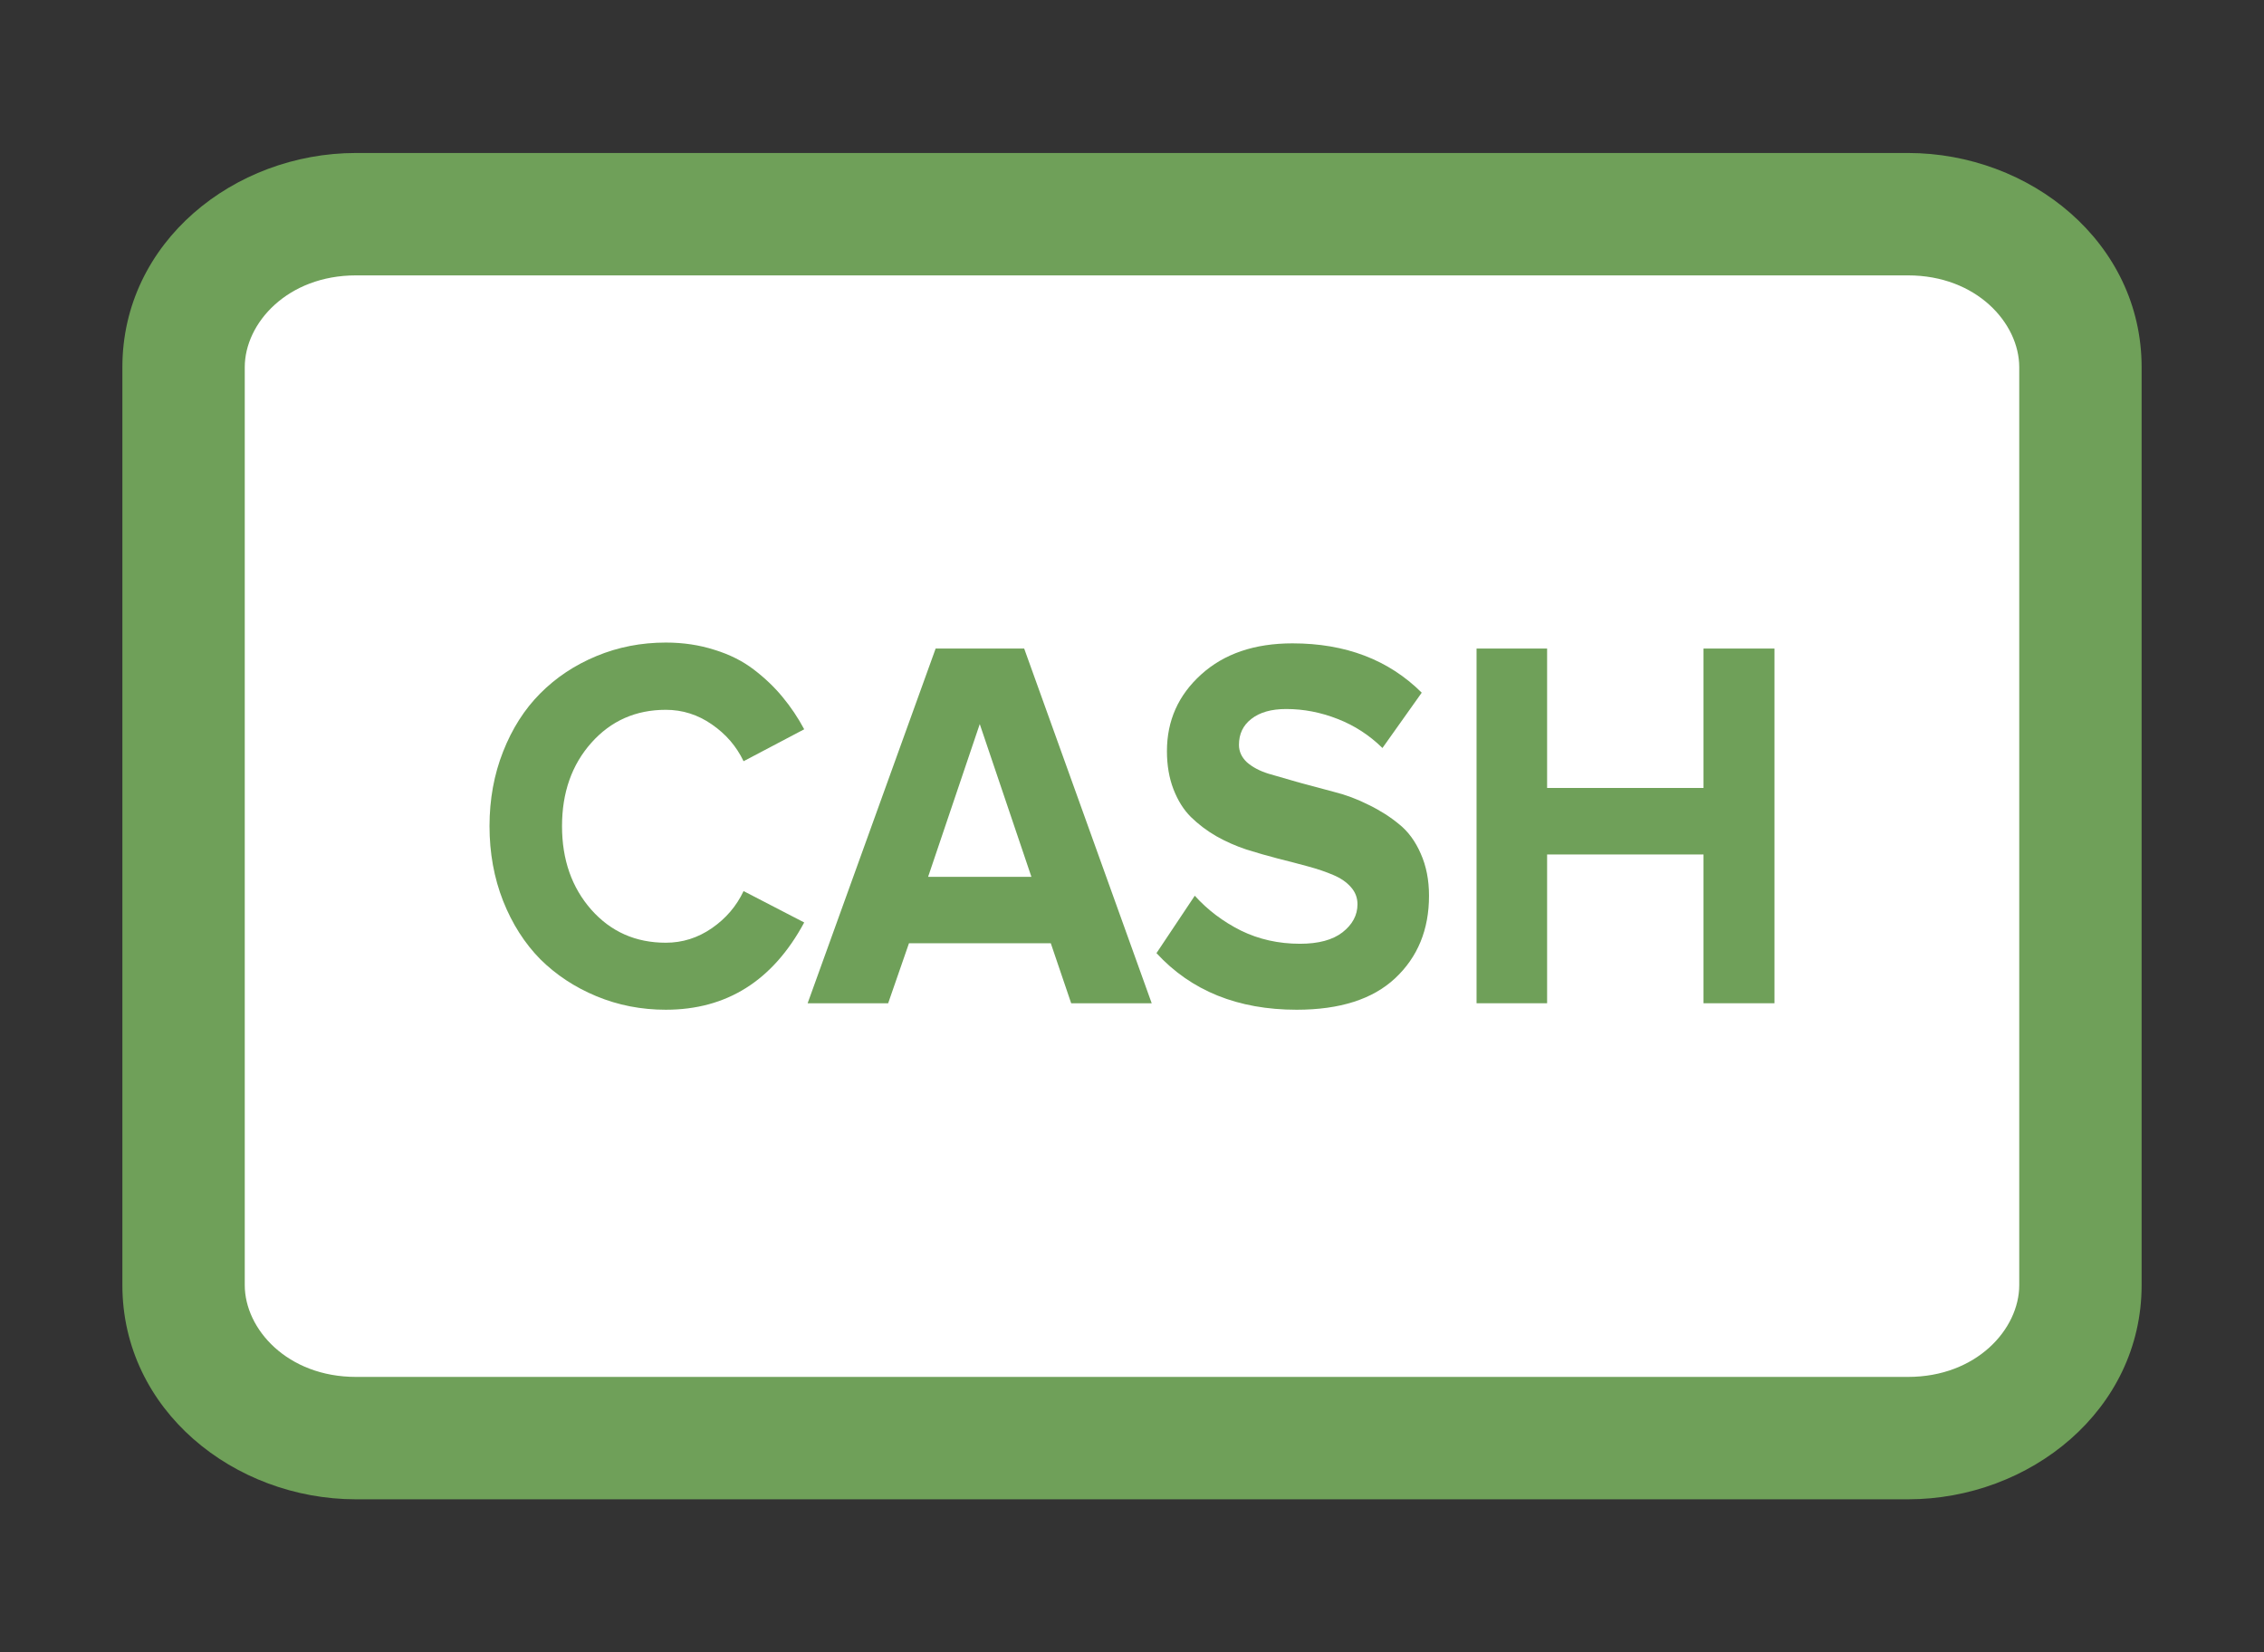
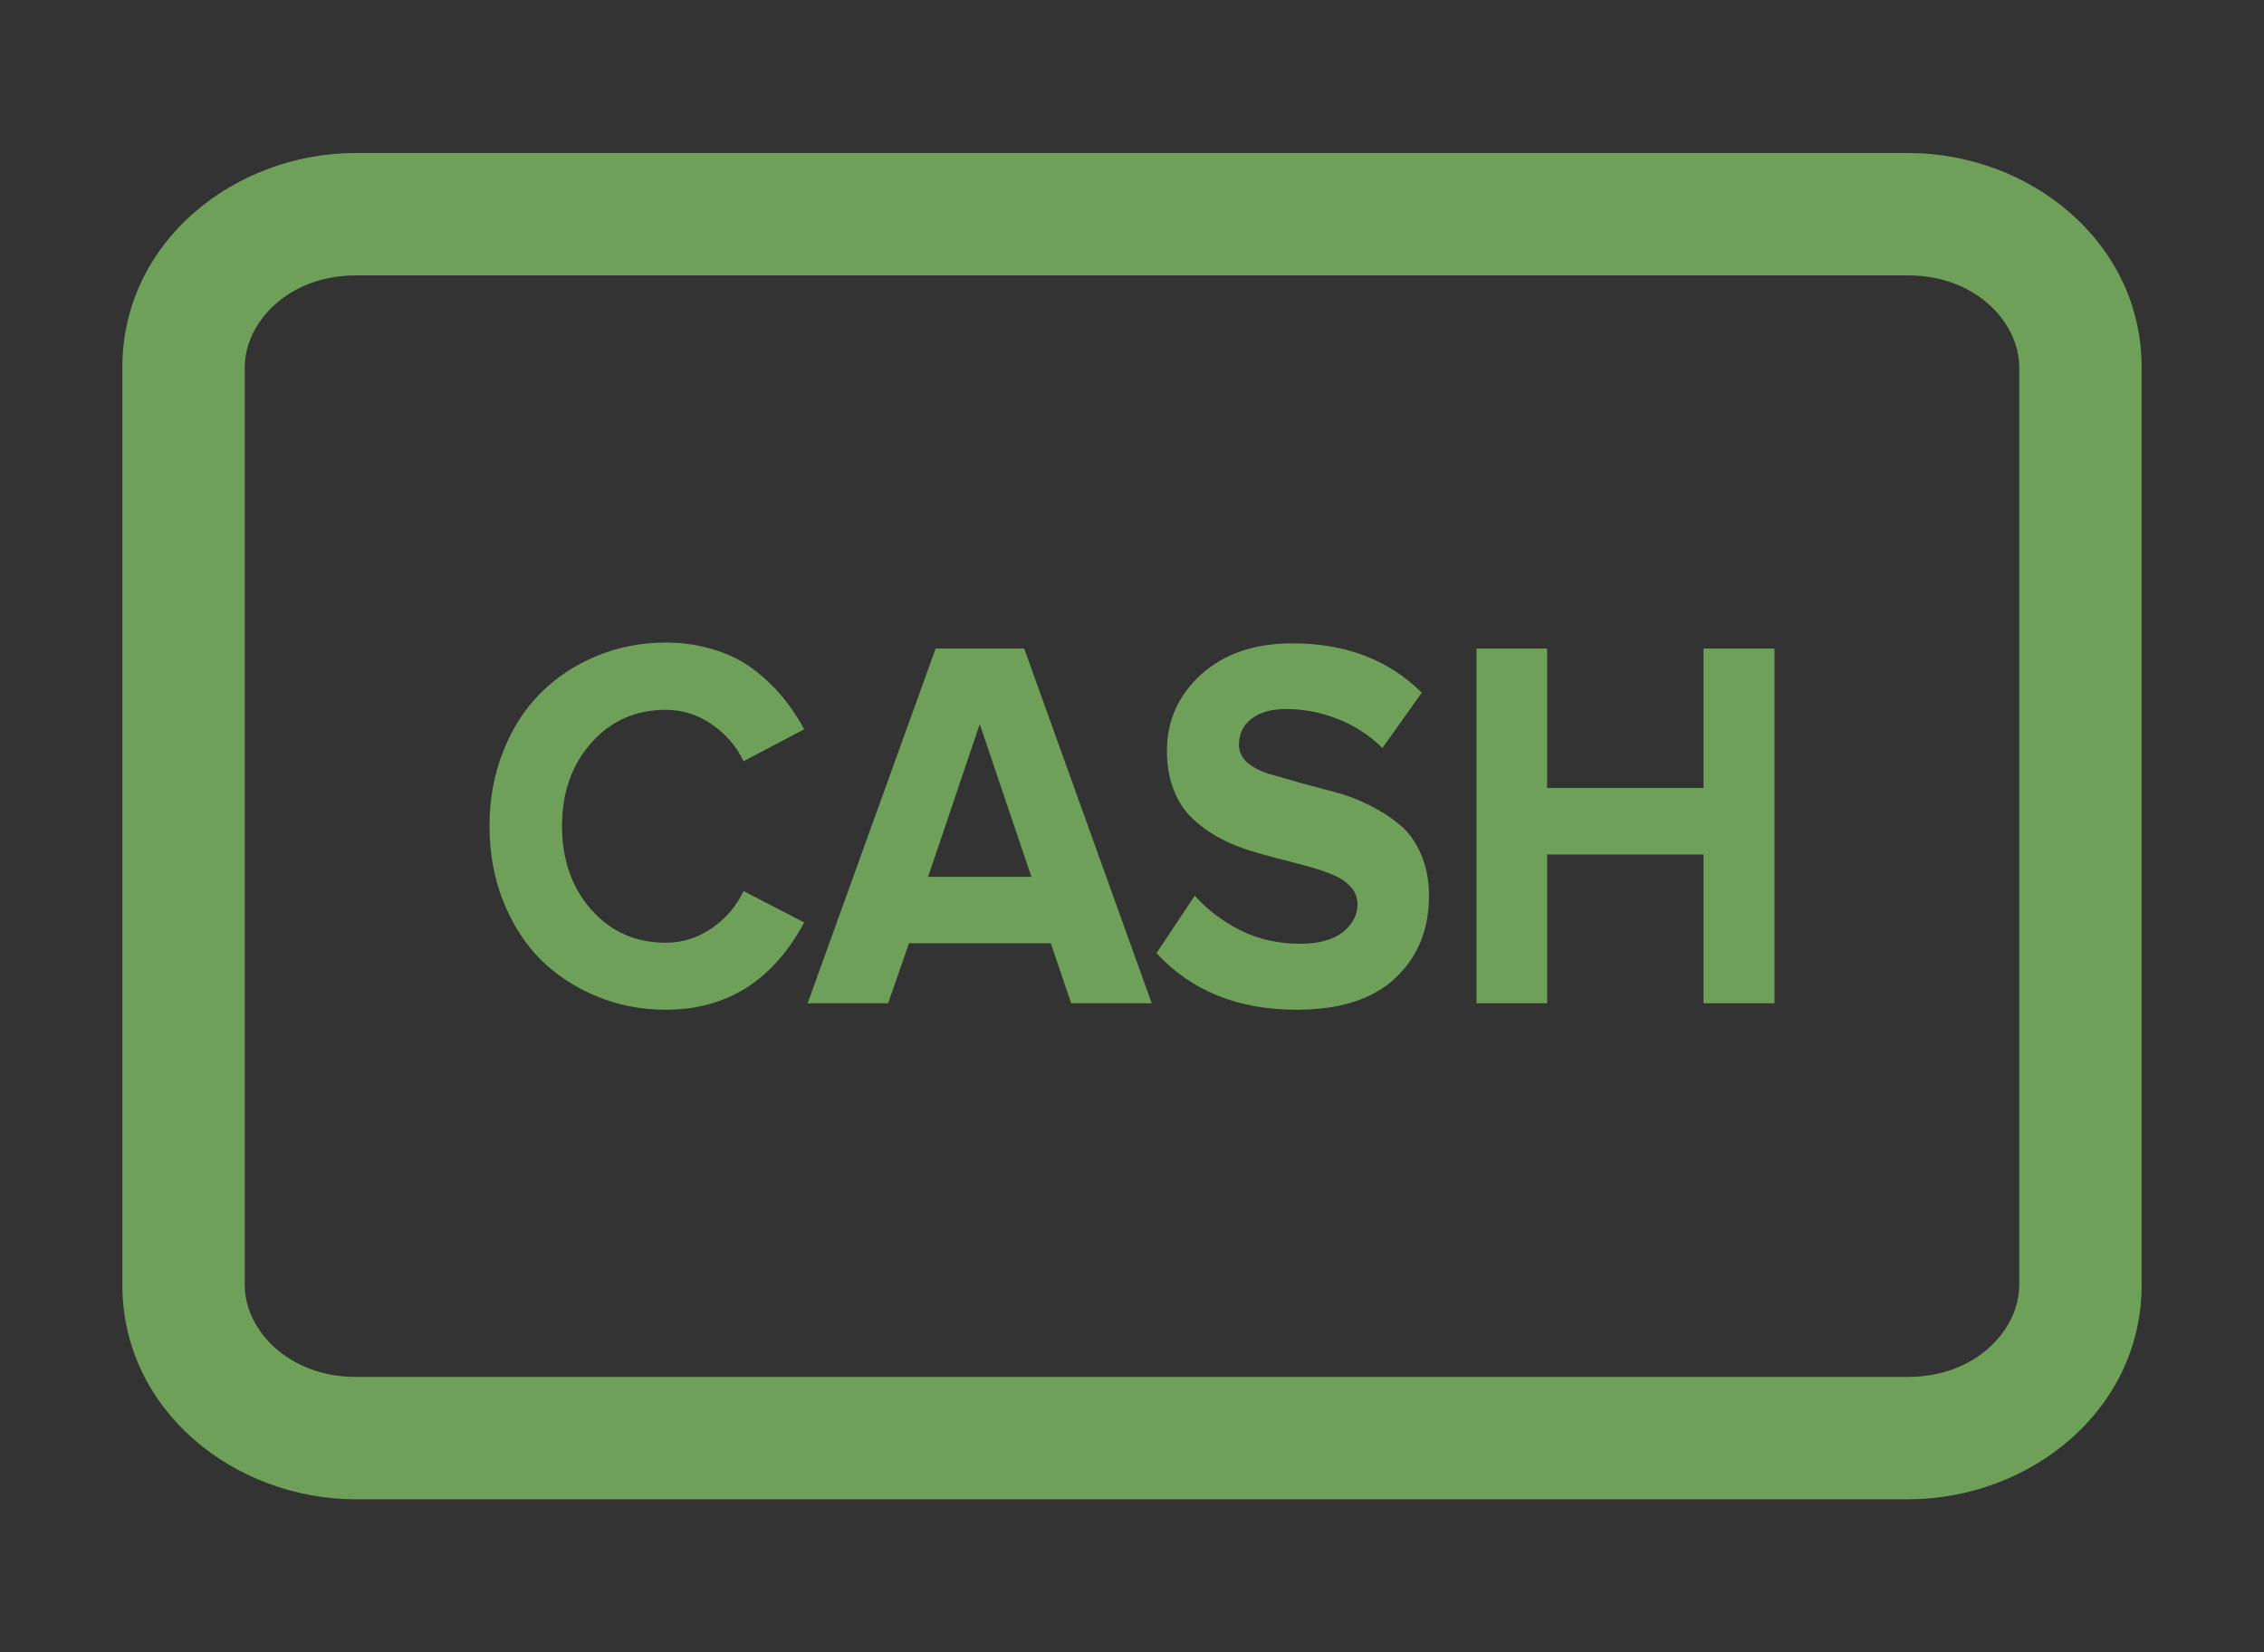
<svg xmlns="http://www.w3.org/2000/svg" width="37" height="27" viewBox="0 0 37 27" fill="none">
  <rect x="0" y="0" width="37" height="27" fill="#333333" stroke="none" />
  <g clip-path="url(#clip0_66_6293)">
    <mask id="mask0_66_6293" style="mask-type:luminance" maskUnits="userSpaceOnUse" x="-2" y="0" width="41" height="27">
      <path d="M39 0.5H-2V26.5H39V0.5Z" fill="white" />
    </mask>
    <g mask="url(#mask0_66_6293)">
-       <path d="M31.182 3.5H5.818C4.262 3.5 3 4.619 3 6V21C3 22.381 4.262 23.5 5.818 23.5H31.182C32.738 23.5 34 22.381 34 21V6C34 4.619 32.738 3.5 31.182 3.5Z" fill="white" />
      <path fill-rule="evenodd" clip-rule="evenodd" d="M5.818 4.5C4.698 4.5 4 5.281 4 6V21C4 21.719 4.698 22.5 5.818 22.5H31.182C32.302 22.5 33 21.719 33 21V6C33 5.281 32.302 4.5 31.182 4.5H5.818ZM2 6C2 3.958 3.825 2.5 5.818 2.5H31.182C33.175 2.5 35 3.958 35 6V21C35 23.042 33.175 24.5 31.182 24.5H5.818C3.825 24.5 2 23.042 2 21V6Z" fill="#6FA059" />
      <path d="M8.222 14.722C8.074 14.346 8 13.938 8 13.5C8 13.062 8.074 12.656 8.222 12.282C8.37 11.906 8.572 11.589 8.828 11.332C9.087 11.071 9.393 10.868 9.747 10.721C10.101 10.574 10.479 10.5 10.881 10.5C11.166 10.5 11.431 10.54 11.677 10.619C11.925 10.695 12.139 10.803 12.319 10.941C12.501 11.08 12.658 11.23 12.79 11.391C12.922 11.55 13.04 11.725 13.143 11.917L12.152 12.439C12.036 12.196 11.863 11.995 11.633 11.837C11.404 11.678 11.153 11.599 10.881 11.599C10.389 11.599 9.984 11.779 9.664 12.138C9.345 12.497 9.185 12.951 9.185 13.5C9.185 14.049 9.345 14.504 9.664 14.866C9.984 15.226 10.389 15.405 10.881 15.405C11.153 15.405 11.404 15.326 11.633 15.168C11.863 15.009 12.036 14.807 12.152 14.561L13.143 15.074C12.631 16.025 11.877 16.5 10.881 16.5C10.479 16.5 10.101 16.426 9.747 16.279C9.393 16.132 9.087 15.93 8.828 15.673C8.572 15.412 8.37 15.095 8.222 14.722Z" fill="#6FA059" />
      <path d="M13.199 16.394L15.291 10.598H16.738L18.822 16.394H17.506L17.173 15.414H14.855L14.515 16.394H13.199ZM15.168 14.328H16.856L16.012 11.832L15.168 14.328Z" fill="#6FA059" />
      <path d="M18.9 15.575L19.526 14.637C19.735 14.869 19.986 15.059 20.279 15.206C20.573 15.35 20.895 15.422 21.246 15.422C21.547 15.422 21.778 15.36 21.939 15.236C22.103 15.108 22.185 14.955 22.185 14.777C22.185 14.67 22.149 14.576 22.078 14.497C22.007 14.415 21.91 14.349 21.789 14.298C21.67 14.247 21.533 14.2 21.377 14.158C21.221 14.115 21.057 14.073 20.886 14.03C20.714 13.985 20.542 13.936 20.37 13.882C20.199 13.825 20.035 13.753 19.879 13.665C19.723 13.575 19.585 13.47 19.463 13.351C19.344 13.233 19.249 13.081 19.178 12.898C19.107 12.714 19.071 12.506 19.071 12.274C19.071 11.776 19.257 11.359 19.63 11.022C20.005 10.682 20.503 10.513 21.123 10.513C21.99 10.513 22.694 10.781 23.235 11.319L22.593 12.223C22.379 12.013 22.135 11.855 21.86 11.748C21.585 11.64 21.305 11.586 21.02 11.586C20.777 11.586 20.587 11.64 20.45 11.748C20.315 11.852 20.248 11.994 20.248 12.172C20.248 12.279 20.291 12.374 20.378 12.456C20.468 12.535 20.586 12.598 20.731 12.643C20.879 12.685 21.045 12.733 21.23 12.787C21.418 12.838 21.608 12.889 21.801 12.94C21.994 12.988 22.183 13.059 22.367 13.152C22.555 13.243 22.721 13.349 22.867 13.47C23.015 13.589 23.132 13.749 23.219 13.95C23.309 14.151 23.354 14.38 23.354 14.637C23.354 15.192 23.169 15.641 22.799 15.987C22.432 16.329 21.896 16.5 21.191 16.5C20.232 16.5 19.468 16.192 18.9 15.575Z" fill="#6FA059" />
      <path d="M24.131 16.394V10.598H25.284V12.876H27.84V10.598H29V16.394H27.84V13.963H25.284V16.394H24.131Z" fill="#6FA059" />
    </g>
  </g>
  <defs>
    <clipPath id="clip0_66_6293">
      <rect width="37" height="26" fill="white" transform="translate(0 0.5)" />
    </clipPath>
  </defs>
</svg>